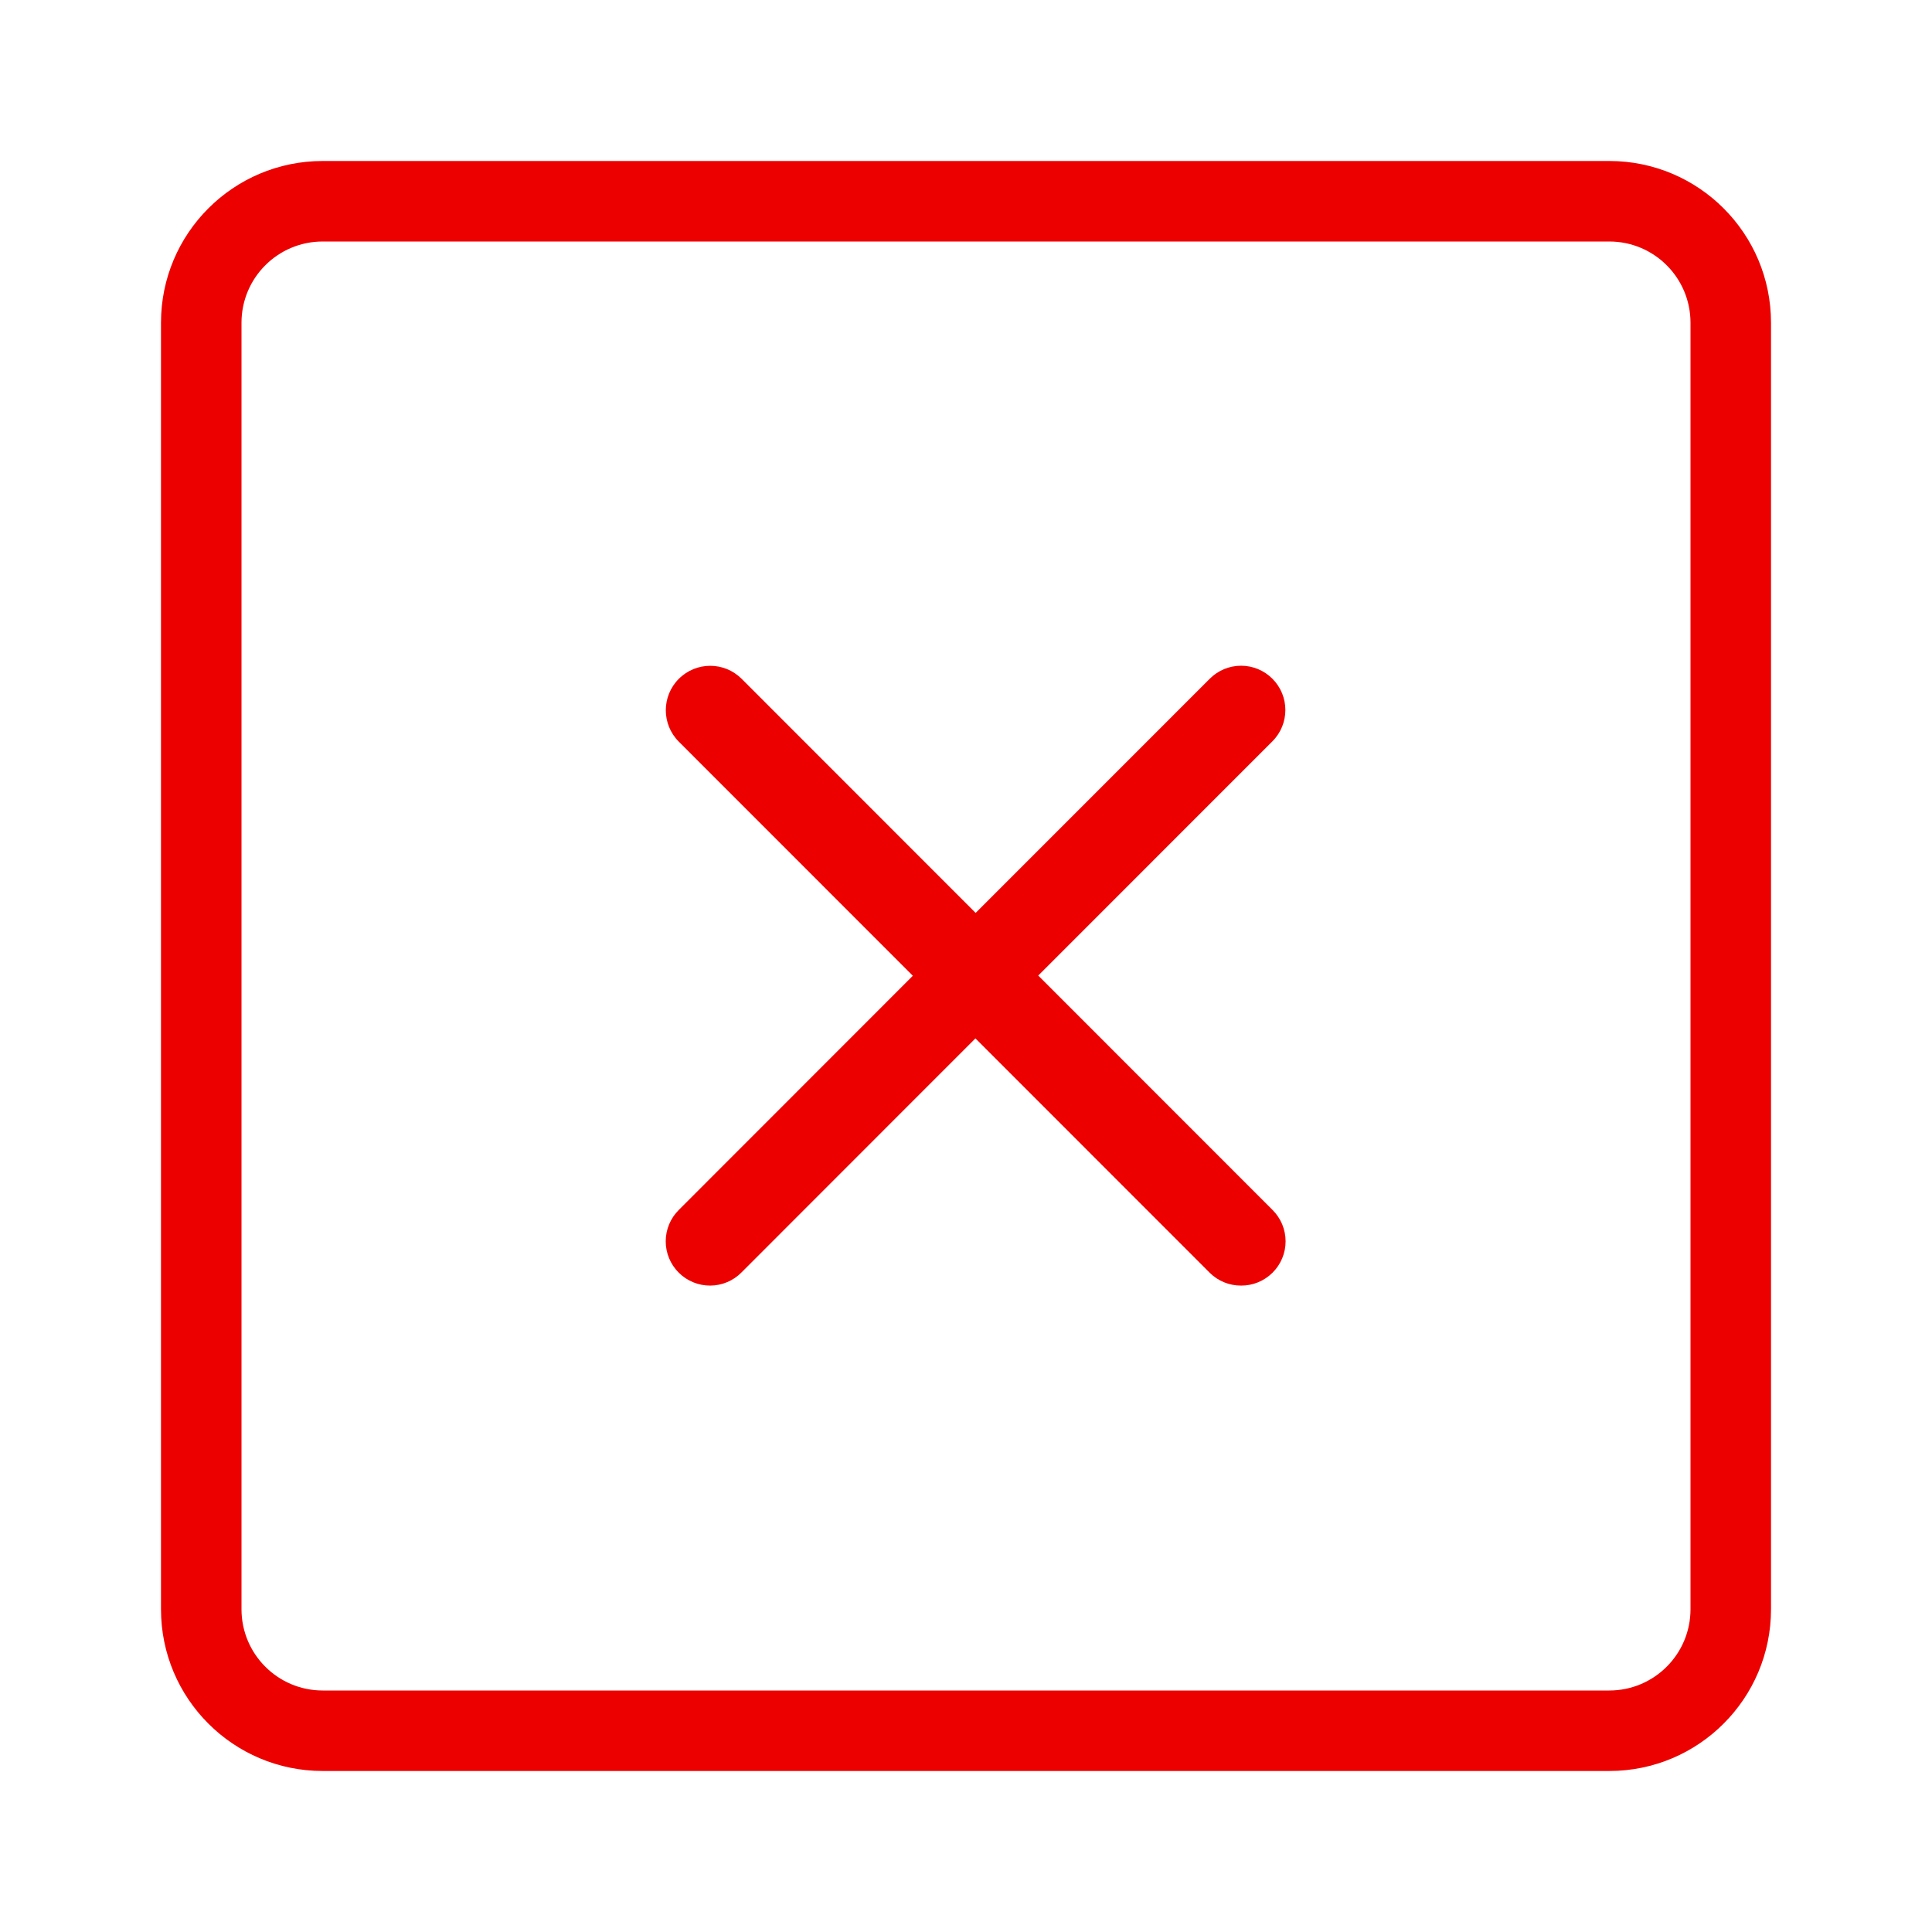
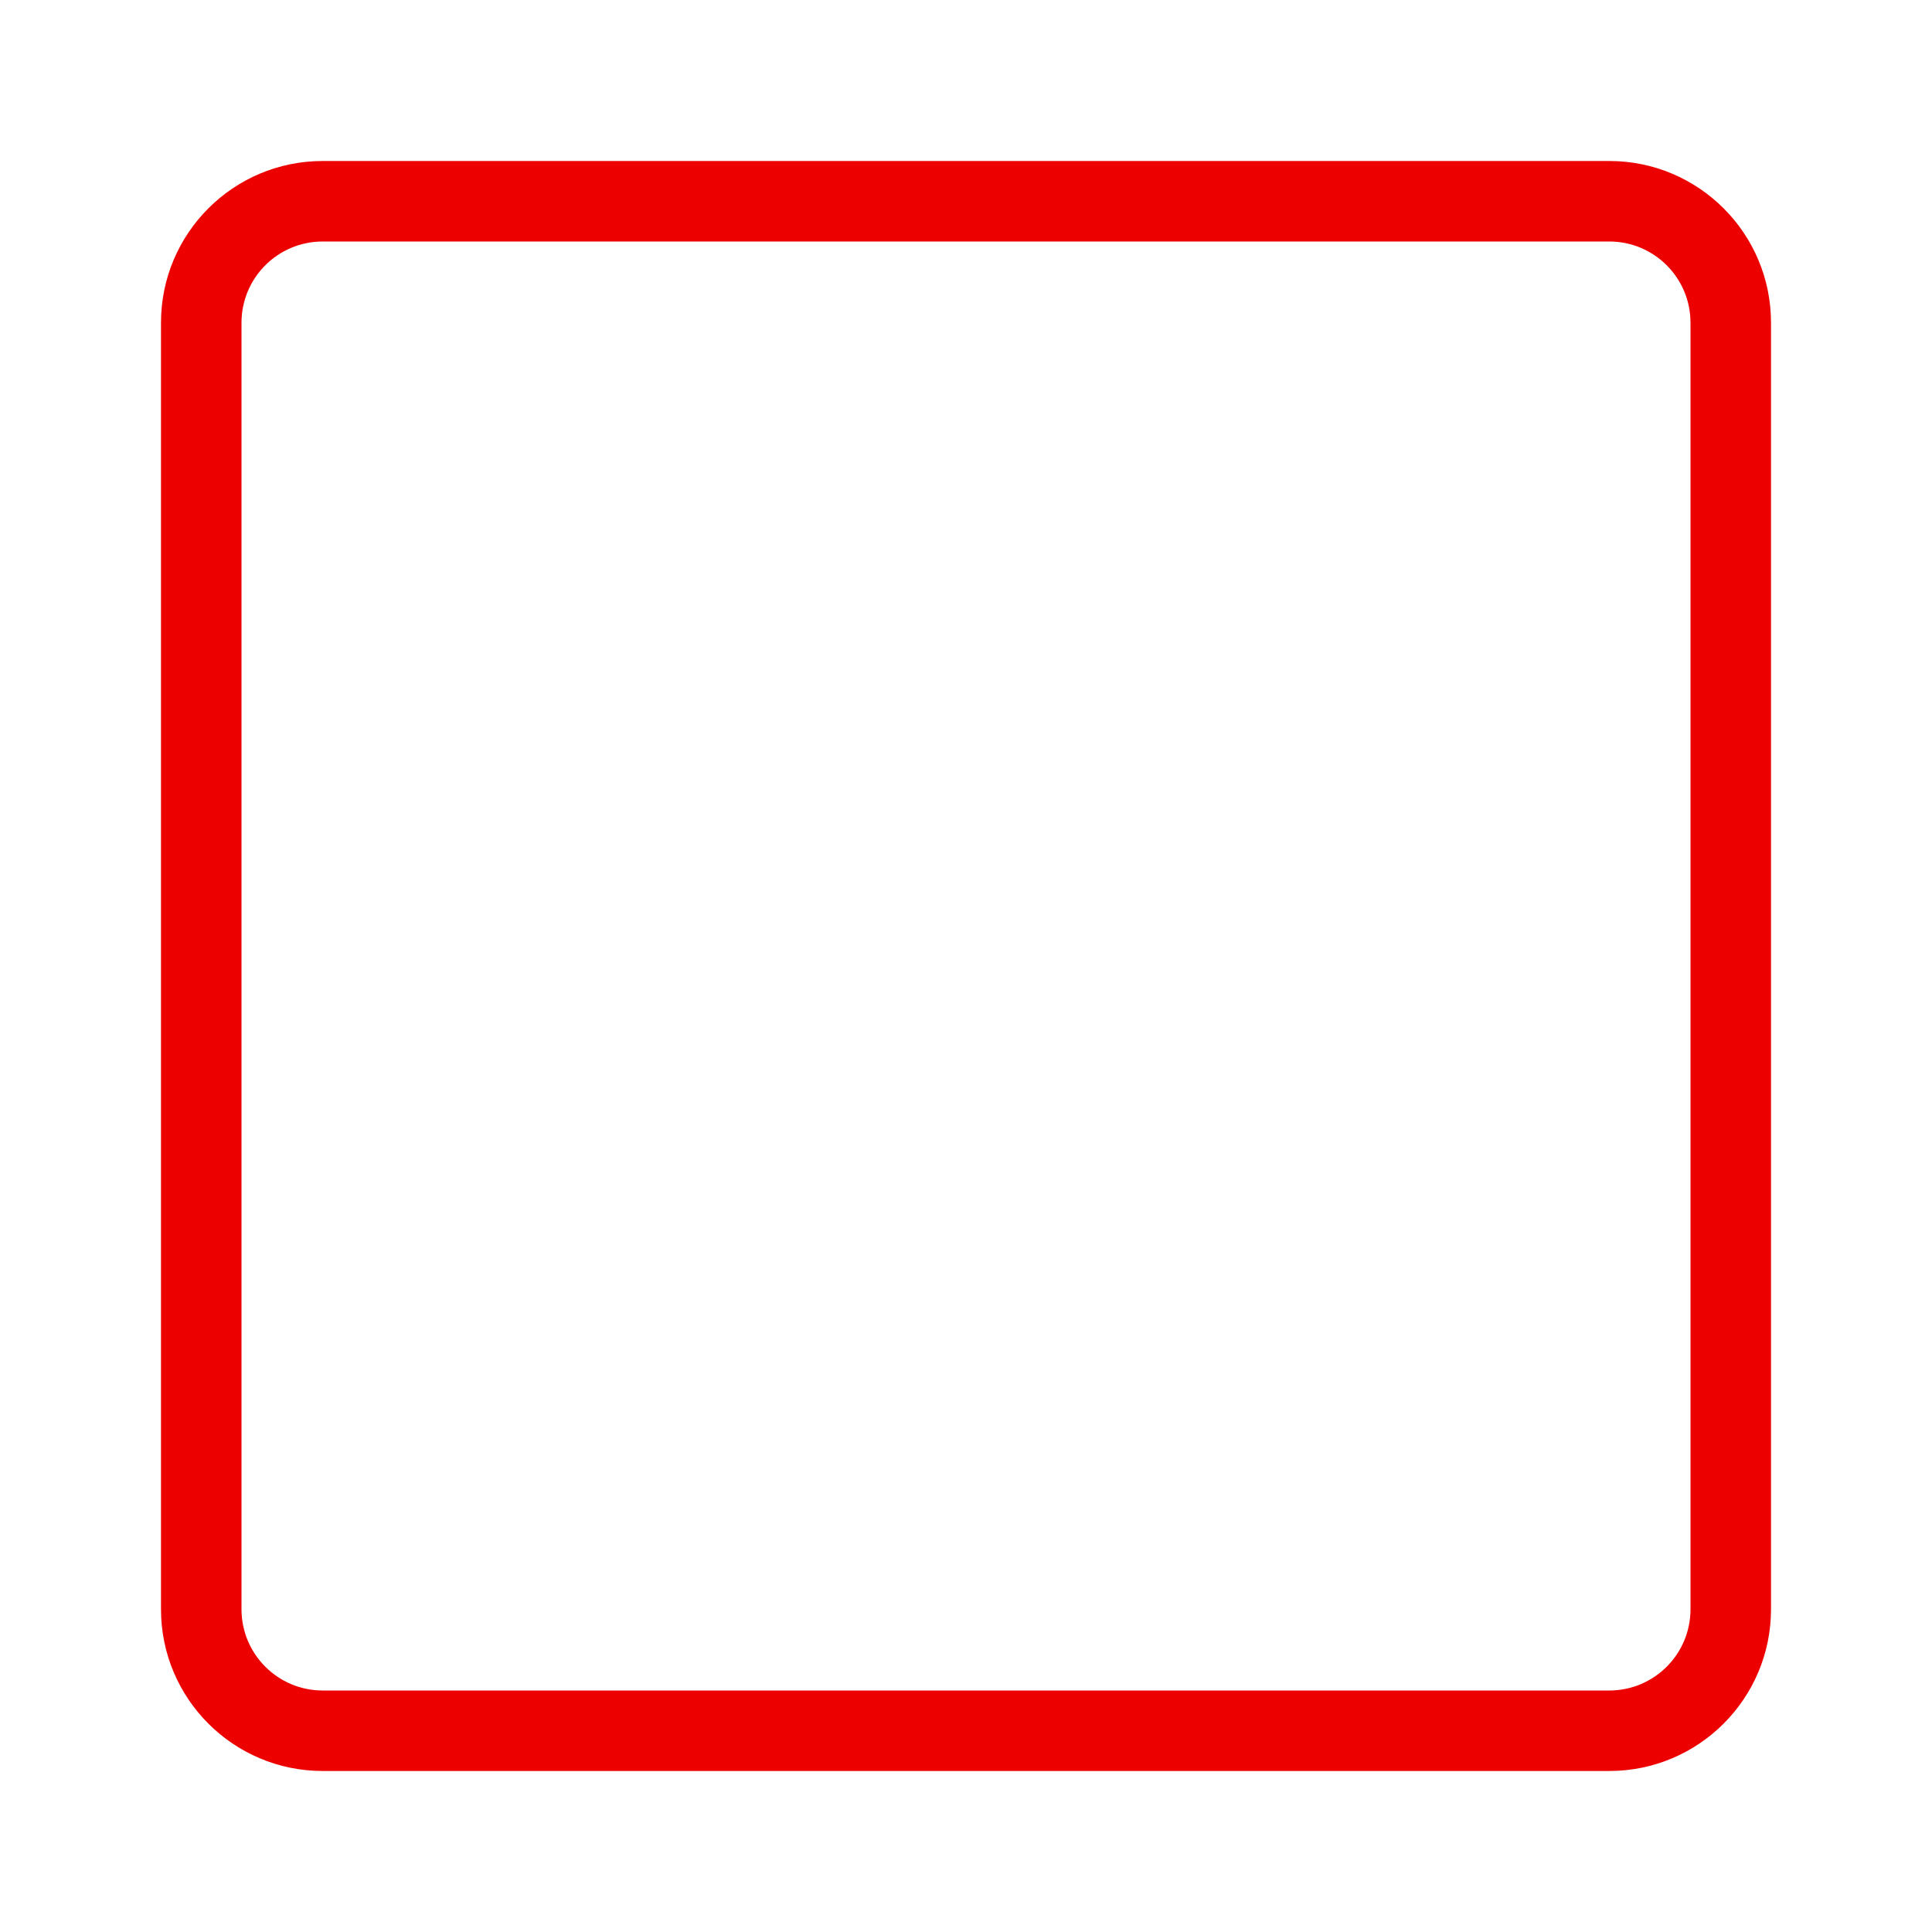
<svg xmlns="http://www.w3.org/2000/svg" width="100px" height="100px" viewBox="0 0 100 100" version="1.1">
  <title>sem-garantias</title>
  <desc>Created with Sketch.</desc>
  <g id="sem-garantias" stroke="none" stroke-width="1" fill="none" fill-rule="evenodd">
    <path d="M8.333,16.704 L8.333,83.295 C8.333,87.918 12.08,91.666 16.704,91.666 L83.296,91.666 C87.92,91.666 91.667,87.918 91.667,83.295 L91.667,16.704 C91.667,12.081 87.92,8.333 83.296,8.333 L16.704,8.333 C12.08,8.333 8.333,12.081 8.333,16.704 Z M12.5,16.704 C12.5,14.382 14.381,12.5 16.704,12.5 L83.296,12.5 C85.619,12.5 87.5,14.382 87.5,16.704 L87.5,83.295 C87.5,85.617 85.619,87.5 83.296,87.5 L16.704,87.5 C14.381,87.5 12.5,85.617 12.5,83.295 L12.5,16.704 Z" id="🌈-Color" fill="#EC0000" />
    <g id="b.-icons/-06.-system-/-SYS022---|-close" transform="translate(23, 23)" fill="#EC0000">
-       <path d="M41.239,11.458 C41.849,11.458 42.434,11.702 42.864,12.136 C43.752,13.029 43.752,14.472 42.864,15.366 L30.739,27.495 L42.864,39.625 C43.298,40.055 43.542,40.64 43.542,41.251 C43.542,41.862 43.298,42.447 42.864,42.877 C42.432,43.306 41.847,43.545 41.239,43.542 C40.63,43.545 40.045,43.306 39.613,42.877 L27.488,30.747 L15.387,42.854 C14.959,43.292 14.373,43.539 13.761,43.542 C13.153,43.545 12.568,43.306 12.136,42.877 C11.702,42.447 11.458,41.862 11.458,41.251 C11.458,40.64 11.702,40.055 12.136,39.625 L24.248,27.506 L12.136,15.389 C11.238,14.49 11.238,13.034 12.136,12.136 C13.034,11.238 14.489,11.238 15.387,12.136 L27.499,24.253 L39.613,12.136 C40.043,11.702 40.628,11.458 41.239,11.458 Z" id="🌈-Color" />
-     </g>
+       </g>
  </g>
</svg>